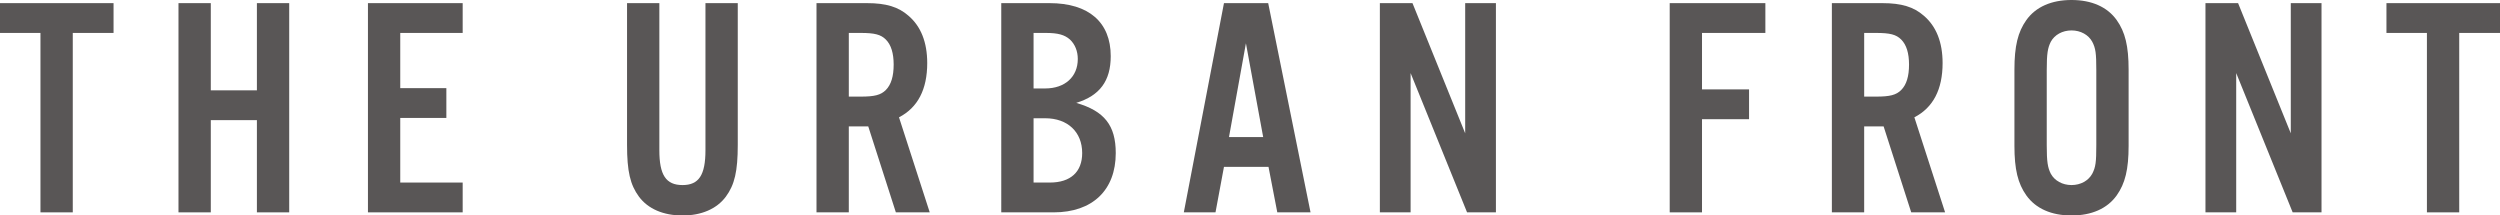
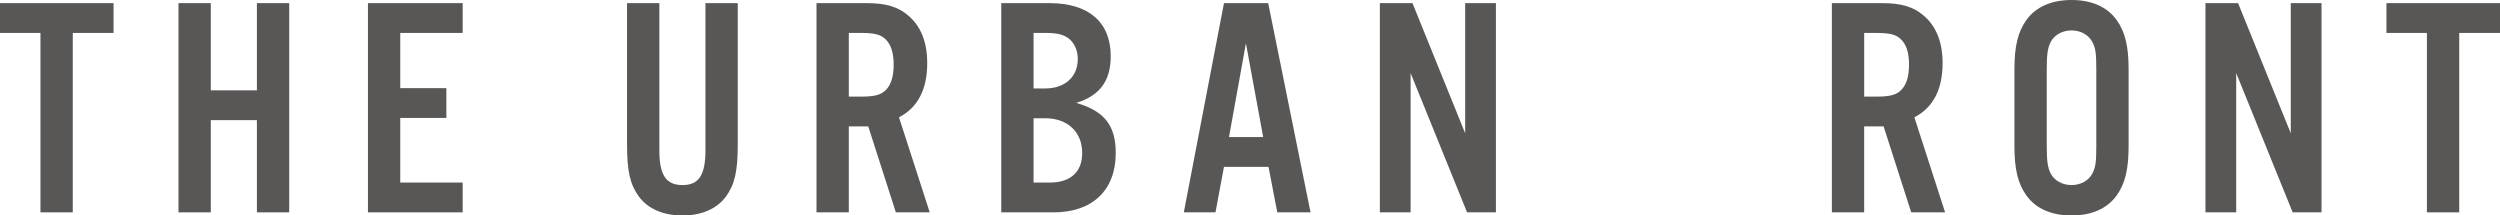
<svg xmlns="http://www.w3.org/2000/svg" id="b" width="478.194" height="41.218" viewBox="0 0 478.194 41.218">
  <defs>
    <style>.d{fill:#595656;}</style>
  </defs>
  <g id="c">
    <path class="d" d="m13.919,40.618h-6.18V6.3H0V.6h21.719v5.7h-7.8v34.318Z" />
    <path class="d" d="m40.32,22.979v17.64h-6.18V.6h6.18v16.68h8.819V.6h6.18v40.019h-6.18v-17.64h-8.819Z" />
    <path class="d" d="m88.499,6.3h-11.939v10.56h8.819v5.699h-8.819v12.359h11.939v5.7h-18.119V.6h18.119v5.7Z" />
    <path class="d" d="m141.118.6v27.119c0,5.04-.6,7.62-2.28,9.899-1.74,2.34-4.68,3.6-8.28,3.6-3.66,0-6.6-1.26-8.339-3.6-1.68-2.279-2.28-4.859-2.28-9.899V.6h6.18v28.139c0,4.74,1.26,6.66,4.439,6.66,3.12,0,4.38-1.92,4.38-6.66V.6h6.18Z" />
    <path class="d" d="m162.358,40.618h-6.18V.6h9.66c3.66,0,5.999.72,7.919,2.4,2.4,2.04,3.6,5.1,3.6,9.06,0,5.039-1.8,8.52-5.4,10.379l5.879,18.18h-6.479l-5.28-16.44h-3.72v16.44Zm2.28-22.139c2.64,0,3.84-.301,4.8-1.261,1.02-1.02,1.5-2.64,1.5-4.859,0-2.16-.48-3.78-1.5-4.8-.96-.96-2.16-1.26-4.8-1.26h-2.28v12.18h2.28Z" />
    <path class="d" d="m191.519.6h9.239c7.5,0,11.7,3.66,11.7,10.14,0,4.74-2.1,7.56-6.6,8.94,5.399,1.56,7.56,4.32,7.56,9.6,0,7.08-4.44,11.34-11.879,11.34h-10.02V.6Zm8.399,16.319c3.78,0,6.24-2.22,6.24-5.64,0-1.5-.54-2.819-1.5-3.72-1.02-.9-2.28-1.26-4.62-1.26h-2.34v10.619h2.22Zm.9,17.999c3.96,0,6.18-2.039,6.18-5.64,0-4.02-2.76-6.659-7.08-6.659h-2.22v12.299h3.12Z" />
    <path class="d" d="m234.118,31.919l-1.62,8.699h-6.06L234.118.6h8.459l8.1,40.019h-6.36l-1.68-8.699h-8.519Zm4.2-23.64l-3.24,17.939h6.539l-3.3-17.939Z" />
    <path class="d" d="m286.136,40.618h-5.52l-10.8-26.639v26.639h-5.879V.6h6.24l10.08,24.899V.6h5.879v40.019Z" />
-     <path class="d" d="m325.557,40.618h-6.18V.6h18.299v5.7h-12.12v10.799h8.999v5.7h-8.999v17.819Z" />
    <path class="d" d="m356.576,40.618h-6.18V.6h9.66c3.66,0,5.999.72,7.919,2.4,2.4,2.04,3.6,5.1,3.6,9.06,0,5.039-1.8,8.52-5.4,10.379l5.879,18.18h-6.48l-5.28-16.44h-3.72v16.44Zm2.28-22.139c2.64,0,3.84-.301,4.8-1.261,1.02-1.02,1.5-2.64,1.5-4.859,0-2.16-.48-3.78-1.5-4.8-.96-.96-2.16-1.26-4.8-1.26h-2.28v12.18h2.28Z" />
    <path class="d" d="m407.155,27.898c0,4.5-.66,7.2-2.28,9.479-1.8,2.521-4.8,3.84-8.64,3.84s-6.84-1.319-8.64-3.84c-1.62-2.279-2.28-4.979-2.28-9.479v-14.579c0-4.5.66-7.2,2.28-9.48,1.8-2.52,4.8-3.84,8.64-3.84s6.839,1.319,8.64,3.84c1.62,2.279,2.28,4.98,2.28,9.48v14.579Zm-15.659-.12c0,3.181.18,4.26.78,5.46.72,1.32,2.22,2.16,3.96,2.16s3.24-.84,3.96-2.16c.66-1.26.78-2.22.78-5.46v-14.339c0-3.24-.12-4.2-.78-5.46-.72-1.32-2.22-2.16-3.96-2.16s-3.24.84-3.96,2.16c-.6,1.2-.78,2.28-.78,5.46v14.339Z" />
    <path class="d" d="m444.054,40.618h-5.519l-10.8-26.639v26.639h-5.879V.6h6.24l10.08,24.899V.6h5.879v40.019Z" />
    <path class="d" d="m470.395,40.618h-6.18V6.3h-7.74V.6h21.719v5.7h-7.8v34.318Z" />
  </g>
</svg>